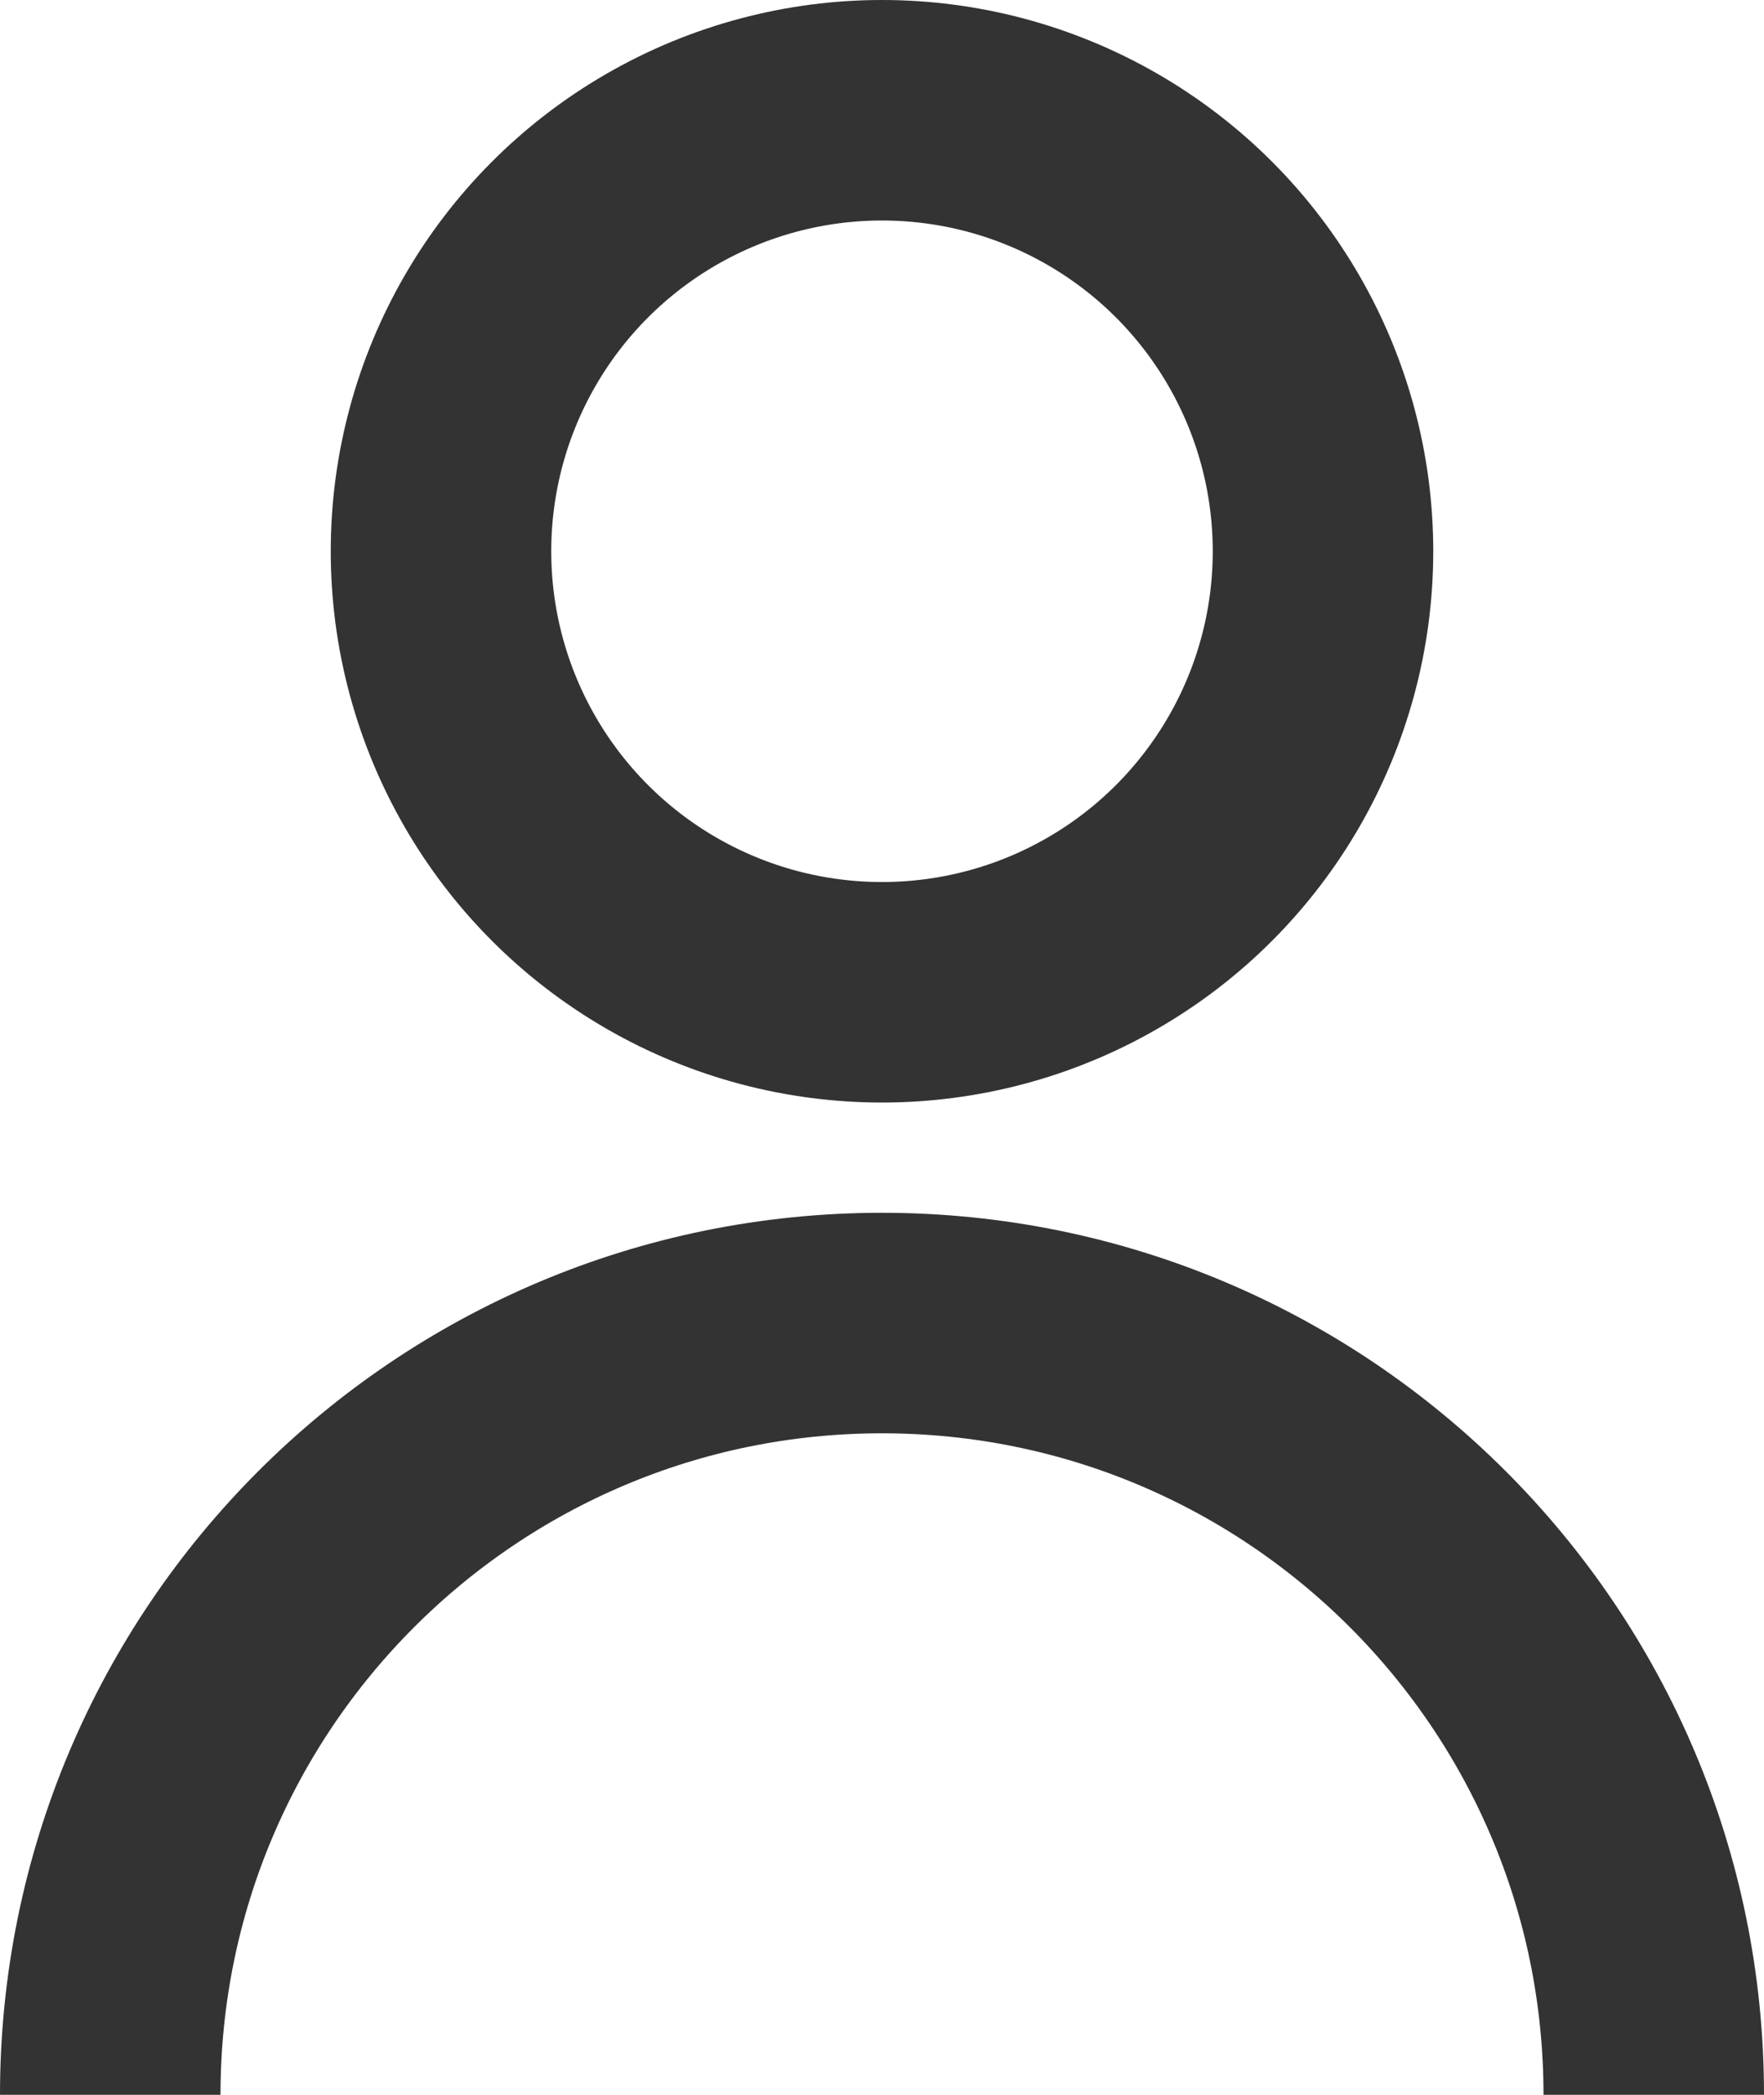
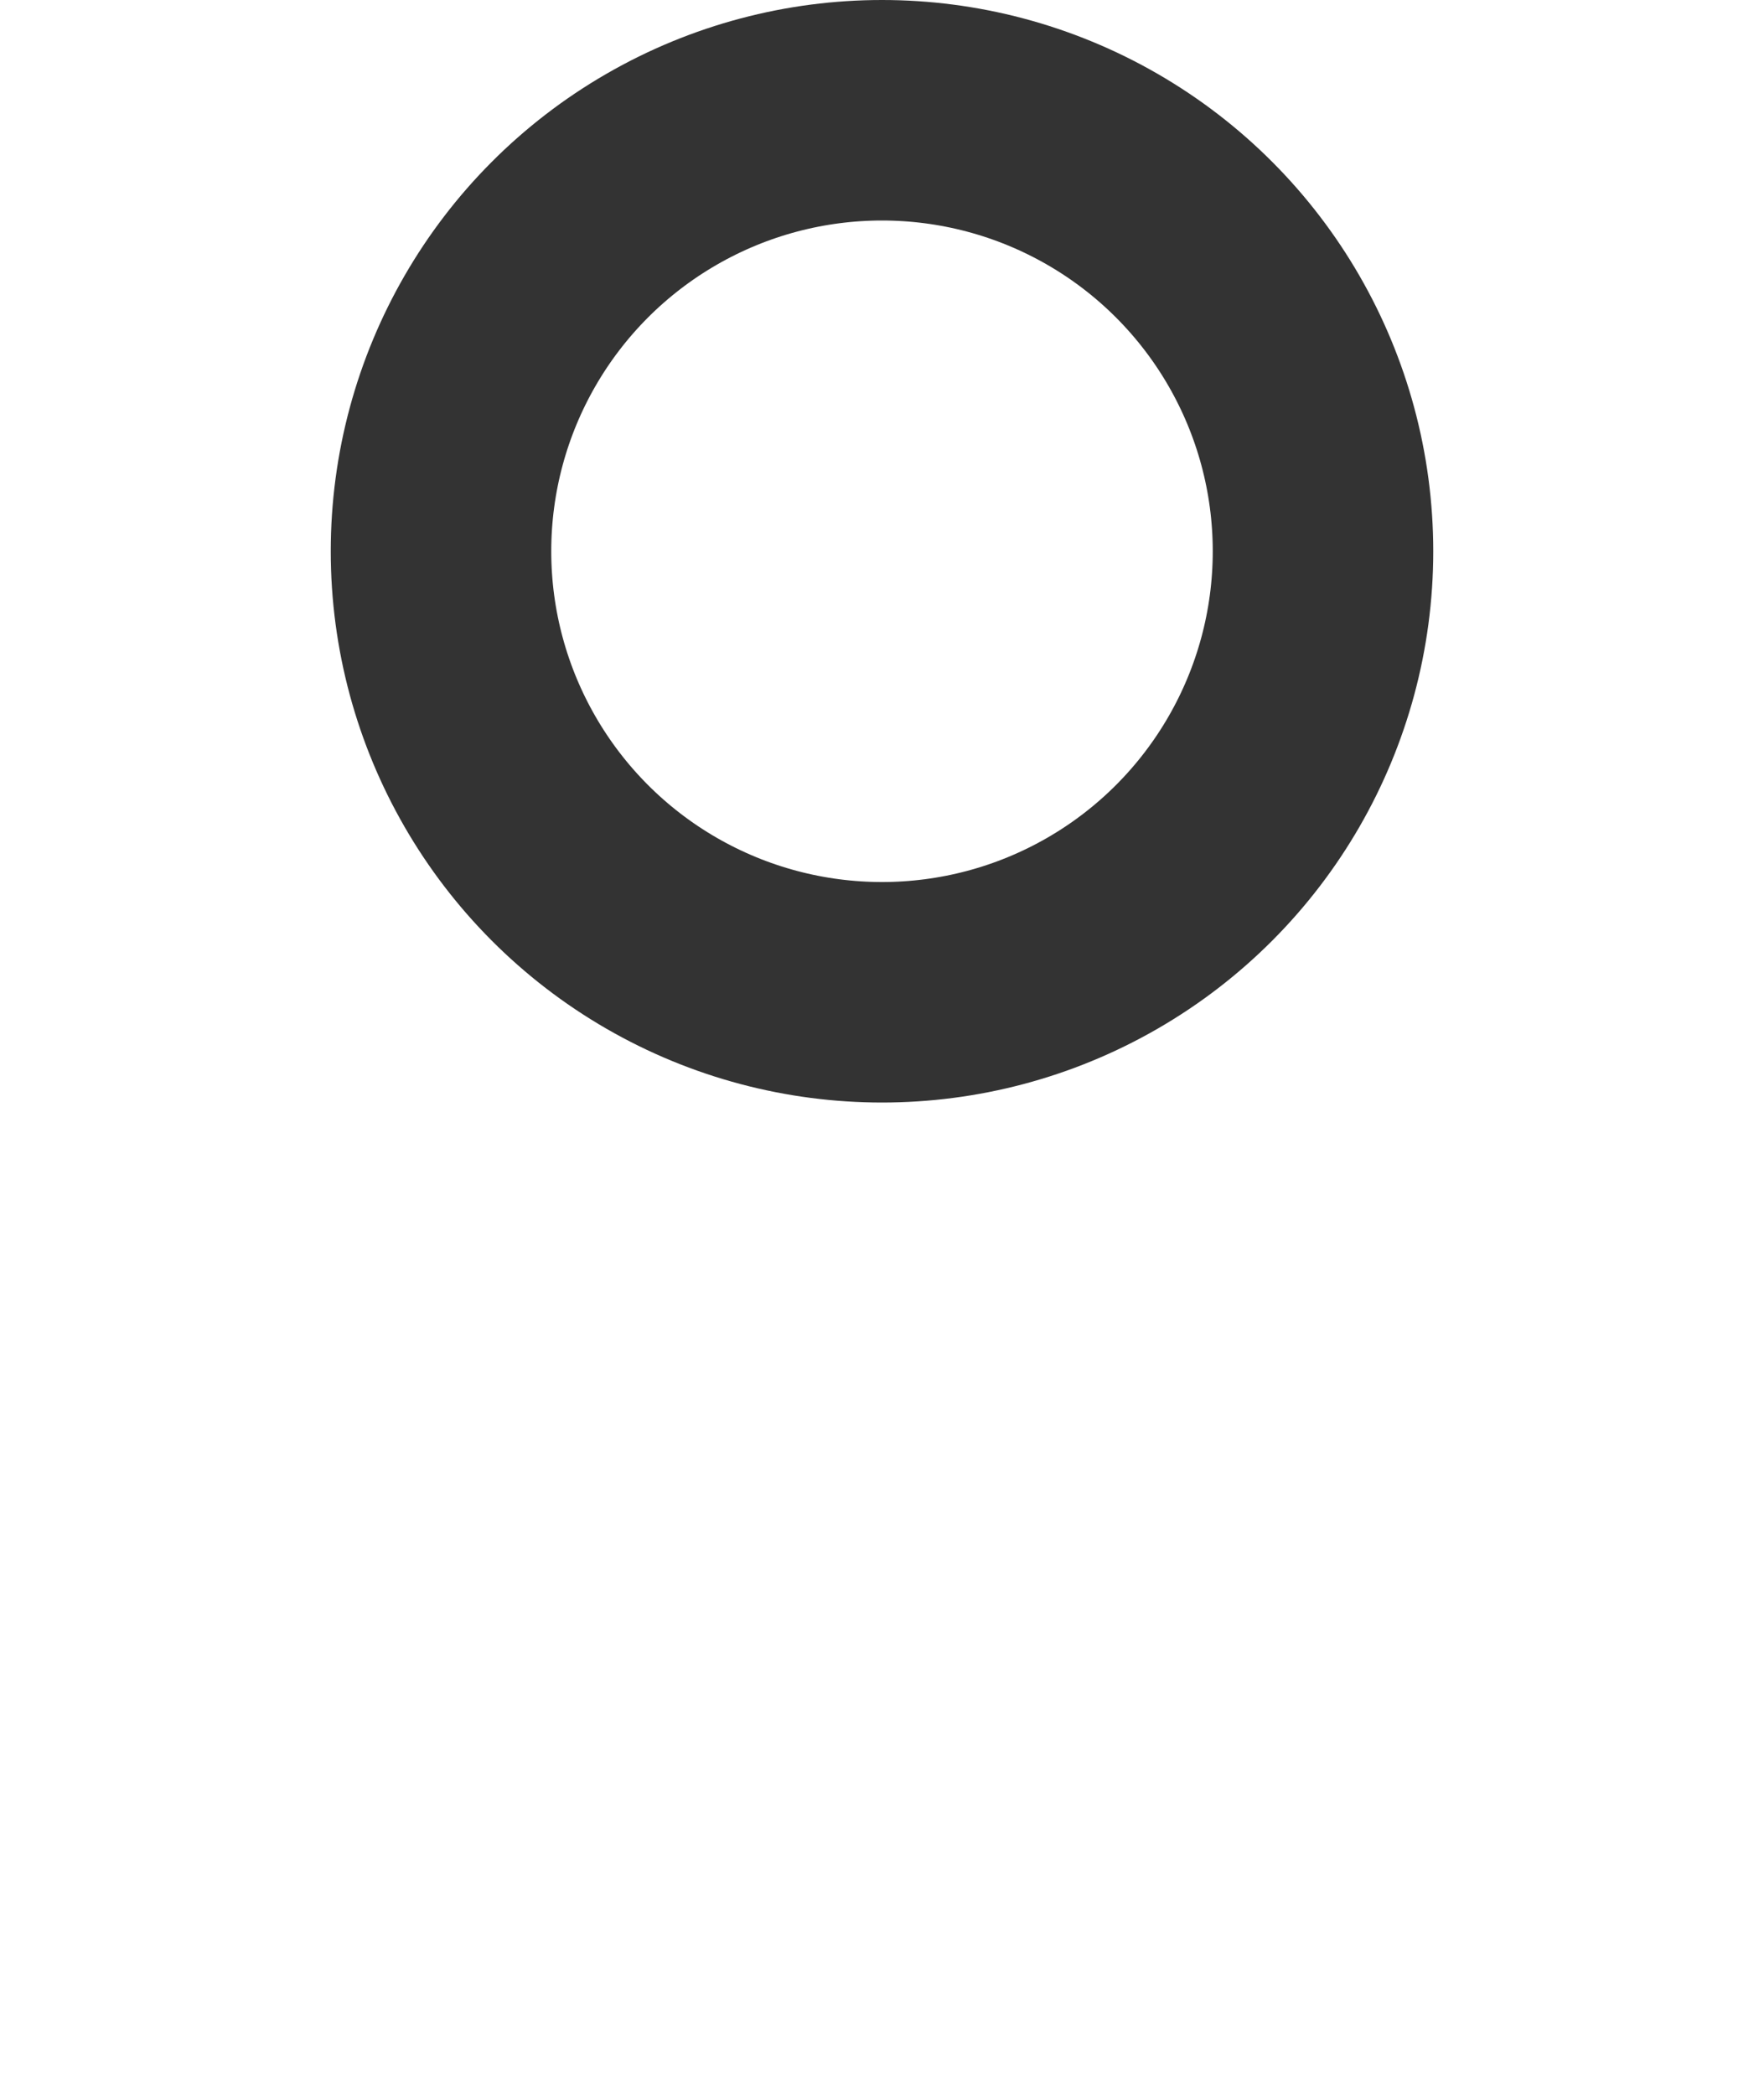
<svg xmlns="http://www.w3.org/2000/svg" width="16" height="19" viewBox="0 0 16 19" fill="none">
  <circle cx="8" cy="5" r="4" stroke="#333333" stroke-width="2" />
-   <path d="M15 19C15 15.134 11.866 12 8 12C4.134 12 1 15.134 1 19" stroke="#333333" stroke-width="2" />
</svg>